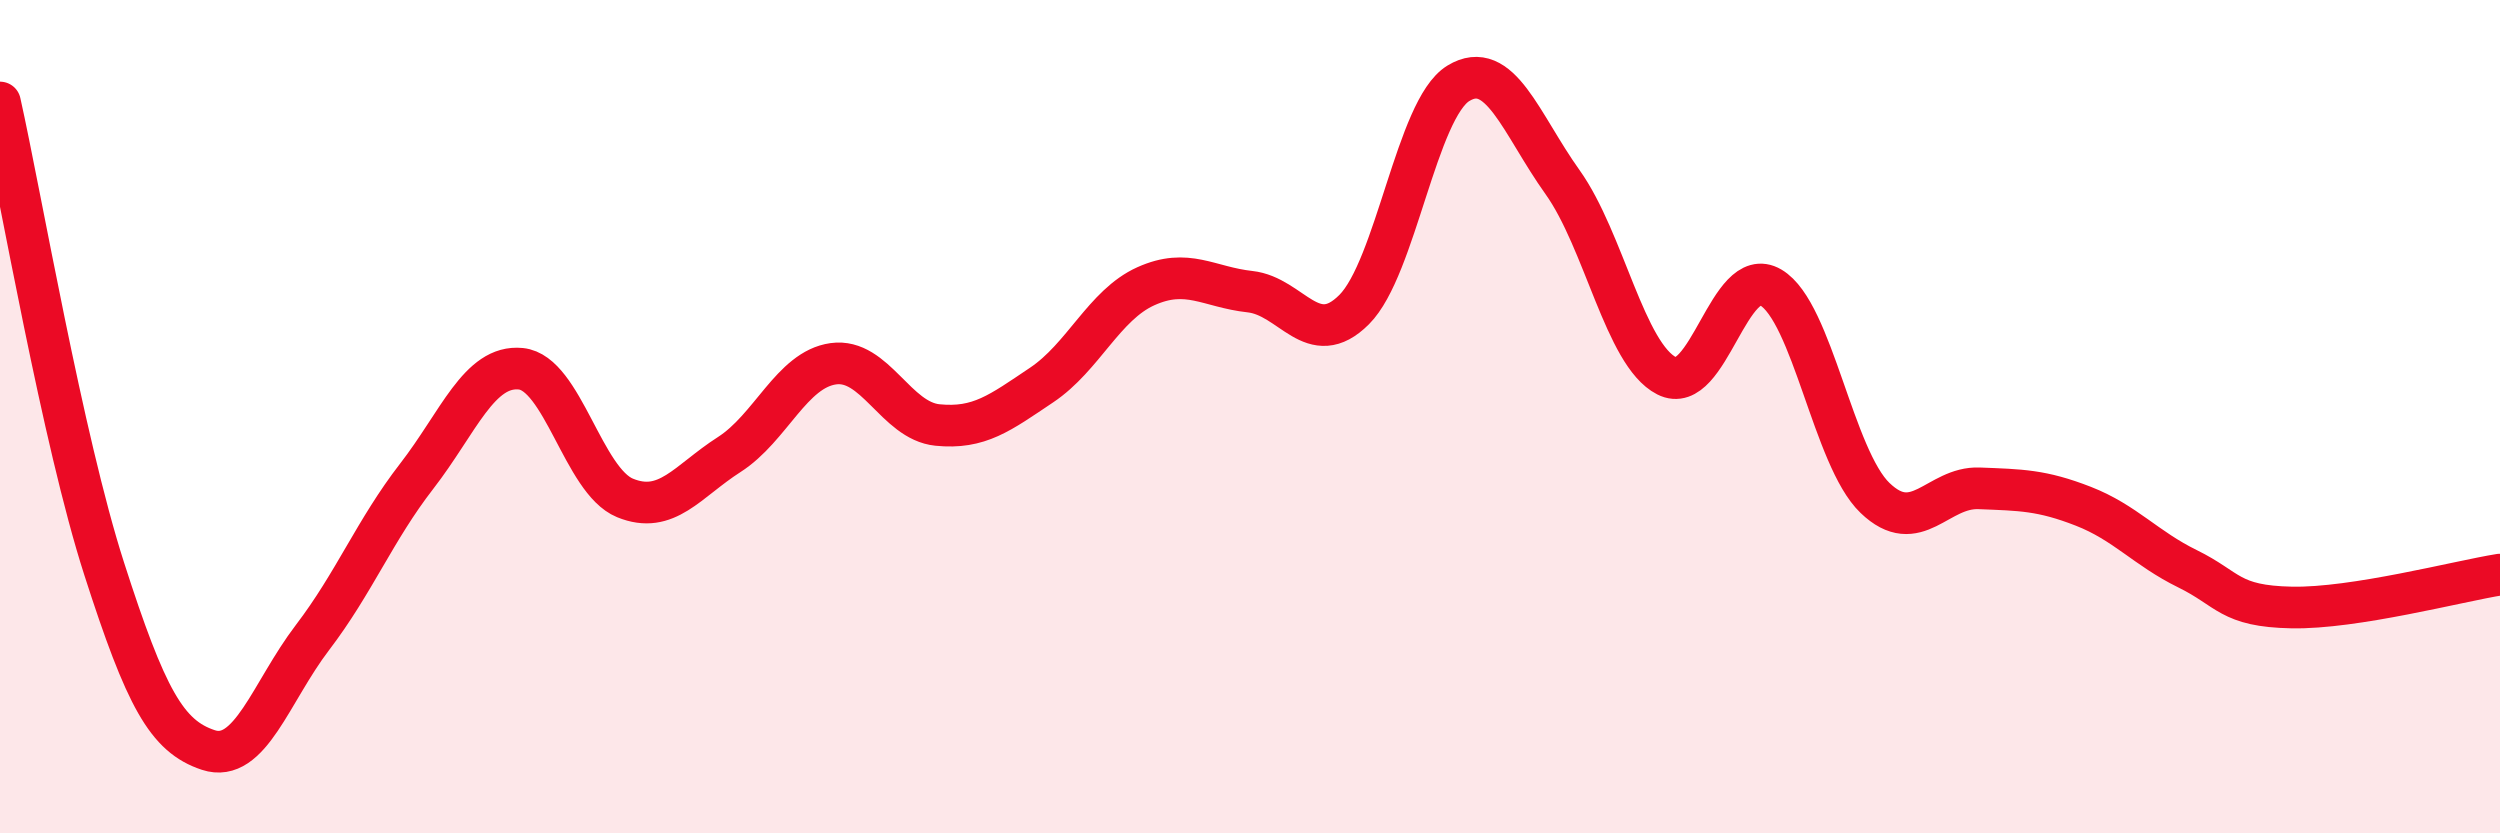
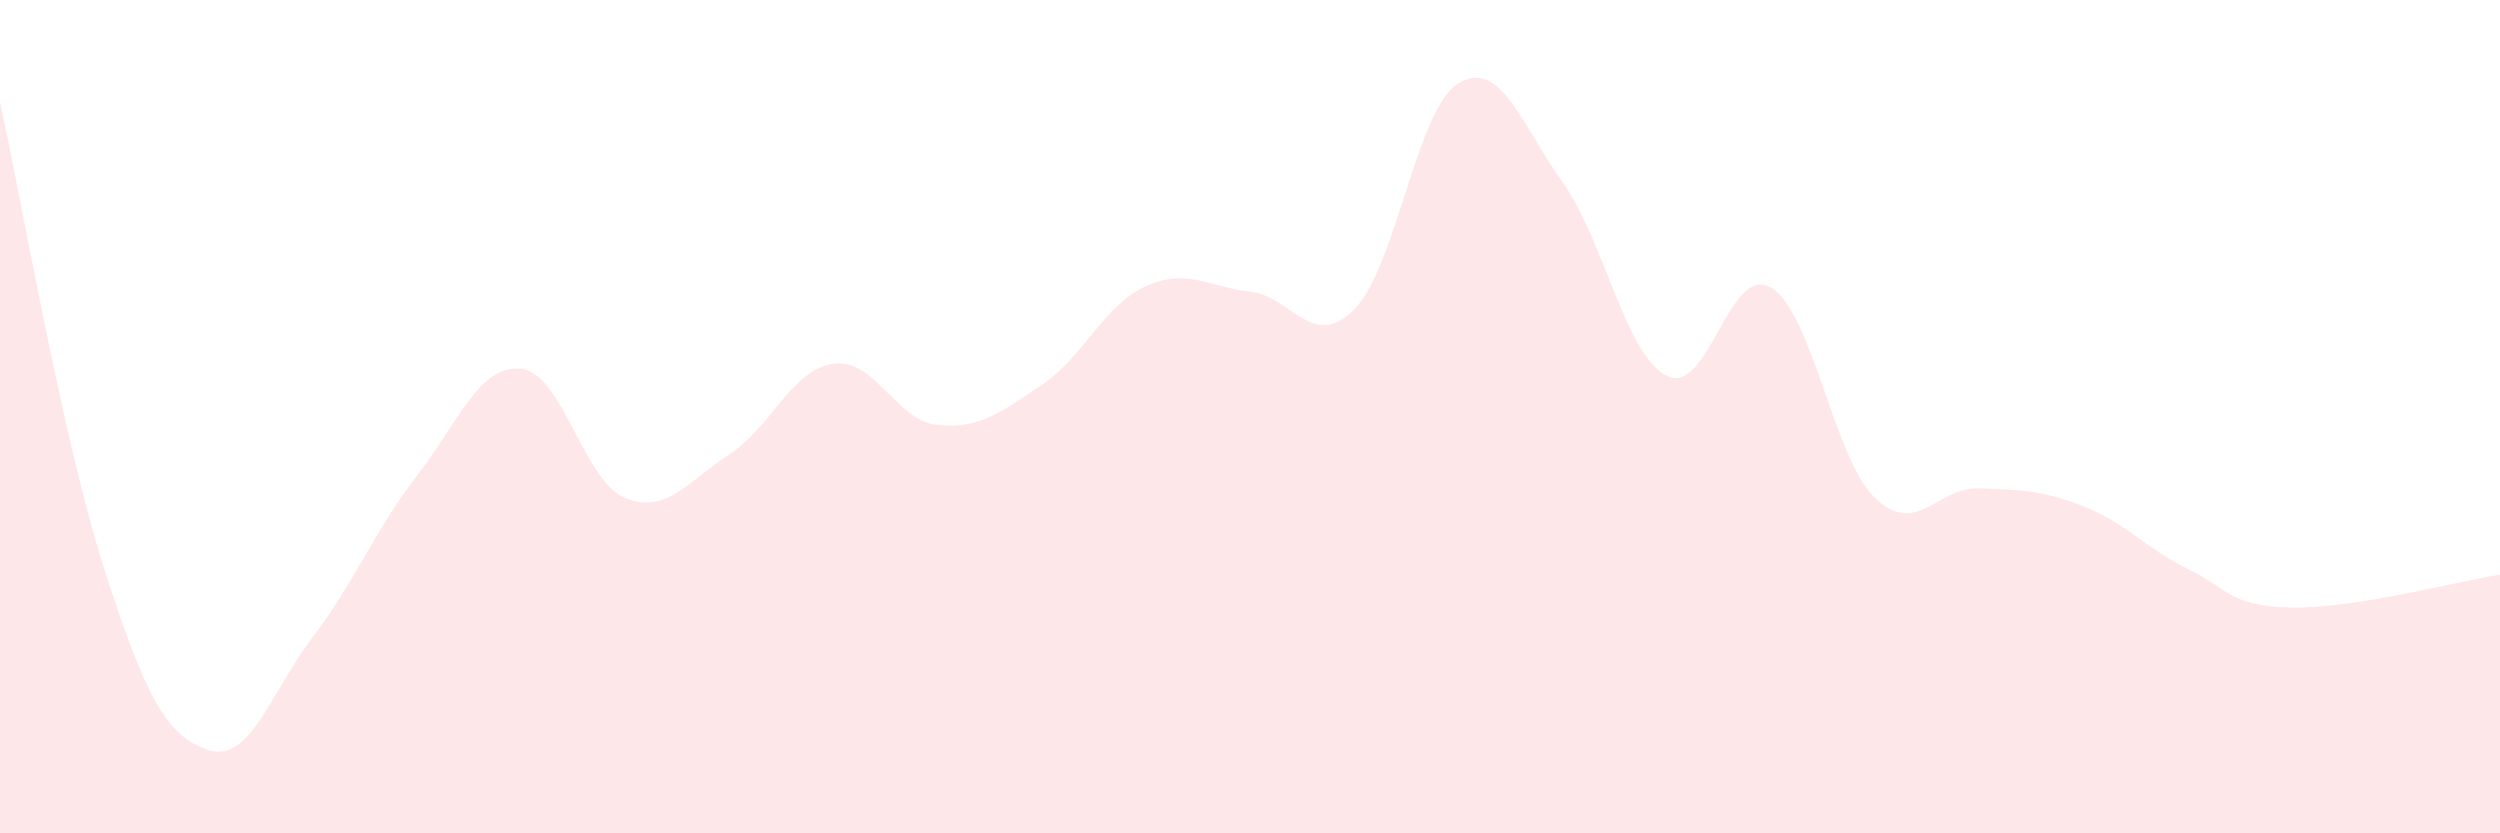
<svg xmlns="http://www.w3.org/2000/svg" width="60" height="20" viewBox="0 0 60 20">
  <path d="M 0,2.46 C 0.5,4.7 1.5,10.54 2.5,13.65 C 3.5,16.76 4,17.67 5,18 C 6,18.33 6.5,16.61 7.5,15.3 C 8.5,13.99 9,12.72 10,11.43 C 11,10.14 11.5,8.75 12.5,8.85 C 13.5,8.95 14,11.54 15,11.95 C 16,12.36 16.5,11.55 17.5,10.91 C 18.5,10.27 19,8.87 20,8.73 C 21,8.59 21.5,10.1 22.5,10.2 C 23.5,10.3 24,9.91 25,9.24 C 26,8.57 26.5,7.32 27.5,6.87 C 28.5,6.42 29,6.89 30,7 C 31,7.11 31.5,8.43 32.5,7.43 C 33.5,6.43 34,2.61 35,2 C 36,1.39 36.5,2.97 37.5,4.37 C 38.5,5.77 39,8.51 40,9.02 C 41,9.53 41.5,6.31 42.5,6.9 C 43.5,7.49 44,10.99 45,11.95 C 46,12.91 46.5,11.68 47.5,11.72 C 48.5,11.76 49,11.76 50,12.15 C 51,12.54 51.5,13.16 52.5,13.65 C 53.5,14.14 53.5,14.55 55,14.58 C 56.5,14.61 59,13.95 60,13.79L60 20L0 20Z" fill="#EB0A25" opacity="0.1" stroke-linecap="round" stroke-linejoin="round" />
-   <path d="M 0,2.46 C 0.5,4.7 1.5,10.54 2.5,13.65 C 3.5,16.76 4,17.67 5,18 C 6,18.33 6.5,16.61 7.5,15.3 C 8.5,13.99 9,12.72 10,11.43 C 11,10.14 11.5,8.75 12.5,8.85 C 13.5,8.95 14,11.54 15,11.95 C 16,12.36 16.5,11.55 17.5,10.91 C 18.5,10.27 19,8.87 20,8.73 C 21,8.59 21.5,10.1 22.5,10.2 C 23.5,10.3 24,9.91 25,9.24 C 26,8.57 26.5,7.32 27.5,6.87 C 28.5,6.42 29,6.89 30,7 C 31,7.11 31.5,8.43 32.5,7.43 C 33.5,6.43 34,2.61 35,2 C 36,1.39 36.5,2.97 37.5,4.37 C 38.5,5.77 39,8.51 40,9.02 C 41,9.53 41.5,6.31 42.5,6.9 C 43.5,7.49 44,10.99 45,11.95 C 46,12.91 46.5,11.68 47.5,11.72 C 48.5,11.76 49,11.76 50,12.15 C 51,12.54 51.5,13.16 52.5,13.65 C 53.5,14.14 53.5,14.55 55,14.58 C 56.5,14.61 59,13.95 60,13.79" stroke="#EB0A25" stroke-width="1" fill="none" stroke-linecap="round" stroke-linejoin="round" />
</svg>